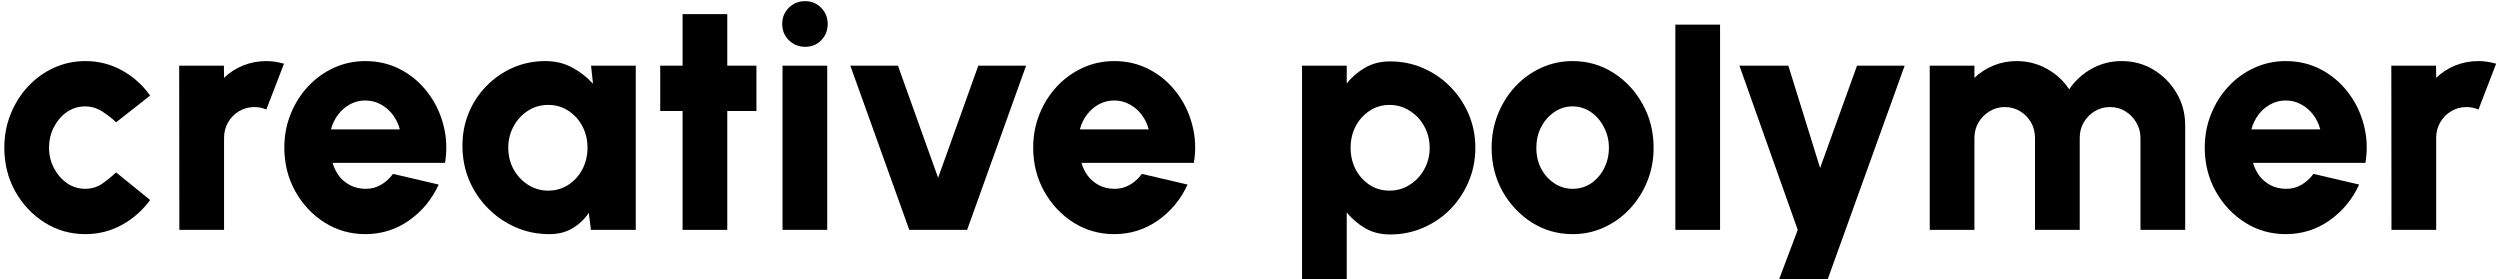
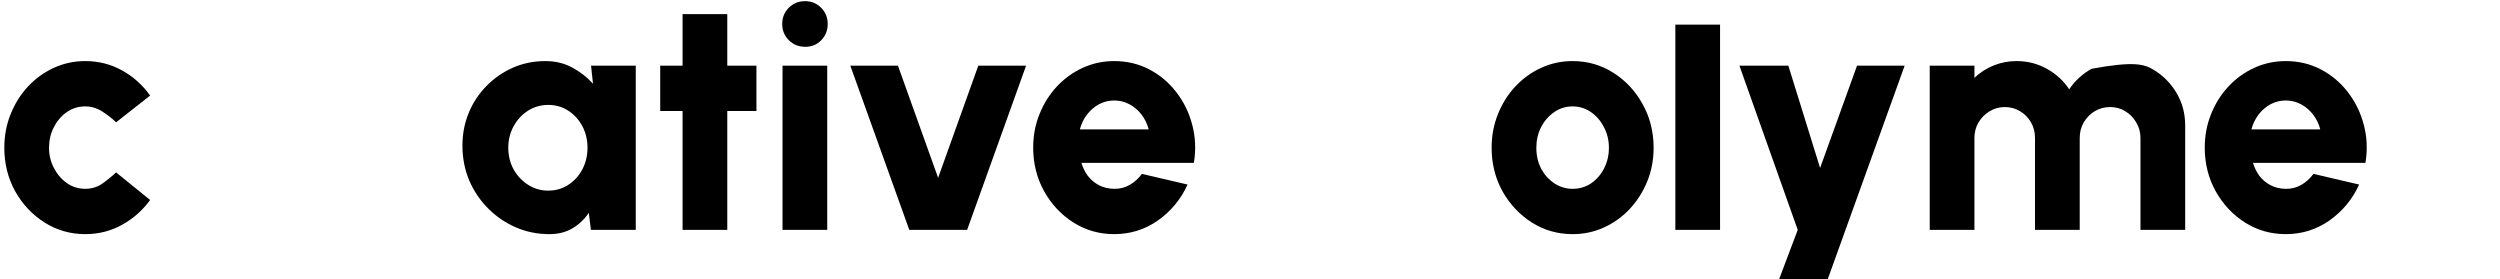
<svg xmlns="http://www.w3.org/2000/svg" width="206" height="23" viewBox="0 0 206 23" fill="none">
  <g clip-path="url(#clip0_2005_1166)">
    <path d="M9.566 14.206L12.369 16.479C11.755 17.327 10.985 18.008 10.06 18.522C9.134 19.036 8.124 19.293 7.03 19.293C5.802 19.293 4.681 18.973 3.666 18.332C2.661 17.692 1.855 16.835 1.25 15.762C0.654 14.679 0.356 13.484 0.356 12.177C0.356 11.184 0.529 10.26 0.877 9.403C1.224 8.537 1.7 7.779 2.305 7.13C2.919 6.472 3.631 5.957 4.44 5.588C5.25 5.218 6.113 5.033 7.03 5.033C8.124 5.033 9.134 5.29 10.06 5.804C10.985 6.318 11.755 7.008 12.369 7.874L9.566 10.079C9.29 9.782 8.467 9.164 8.111 9.011C7.764 8.848 7.404 8.767 7.03 8.767C6.46 8.767 5.949 8.925 5.495 9.241C5.05 9.556 4.694 9.976 4.427 10.499C4.169 11.013 4.04 11.572 4.04 12.177C4.04 12.772 4.173 13.326 4.44 13.841C4.707 14.355 5.063 14.77 5.508 15.085C5.962 15.401 6.469 15.559 7.03 15.559C7.412 15.559 7.777 15.478 8.124 15.315C8.471 15.153 9.29 14.476 9.566 14.206Z" fill="black" />
-     <path d="M14.778 18.941L14.765 5.412H18.449L18.462 6.413C18.907 5.98 19.428 5.642 20.024 5.398C20.629 5.155 21.265 5.033 21.933 5.033C22.422 5.033 22.912 5.105 23.401 5.249L21.946 9.024C21.626 8.889 21.301 8.821 20.972 8.821C20.509 8.821 20.086 8.934 19.704 9.159C19.321 9.385 19.019 9.692 18.796 10.079C18.574 10.458 18.462 10.887 18.462 11.365V18.941H14.778Z" fill="black" />
-     <path d="M30.102 19.293C28.874 19.293 27.752 18.973 26.738 18.332C25.732 17.692 24.927 16.831 24.322 15.748C23.726 14.666 23.428 13.471 23.428 12.163C23.428 11.18 23.601 10.26 23.948 9.403C24.295 8.537 24.771 7.779 25.377 7.13C25.991 6.472 26.702 5.957 27.512 5.588C28.322 5.218 29.185 5.033 30.102 5.033C31.16 5.033 32.126 5.263 32.998 5.723C33.879 6.183 34.622 6.81 35.227 7.604C35.841 8.397 36.277 9.295 36.535 10.296C36.802 11.297 36.847 12.339 36.669 13.421H27.405C27.521 13.818 27.699 14.179 27.939 14.504C28.188 14.819 28.491 15.072 28.847 15.261C29.212 15.451 29.63 15.55 30.102 15.559C30.564 15.568 30.991 15.46 31.383 15.234C31.774 15.009 32.108 14.707 32.384 14.328L36.148 15.207C35.605 16.407 34.796 17.39 33.719 18.157C32.642 18.914 31.436 19.293 30.102 19.293ZM27.272 10.661H32.945C32.829 10.21 32.633 9.804 32.357 9.444C32.081 9.083 31.748 8.799 31.356 8.591C30.974 8.384 30.555 8.28 30.102 8.28C29.657 8.28 29.238 8.384 28.847 8.591C28.464 8.799 28.135 9.083 27.859 9.444C27.592 9.795 27.396 10.201 27.272 10.661Z" fill="black" />
    <path d="M48.703 5.412H52.387V18.941H48.69L48.516 17.534C48.169 18.057 47.724 18.481 47.182 18.806C46.639 19.131 46.002 19.293 45.273 19.293C44.276 19.293 43.346 19.104 42.483 18.725C41.62 18.346 40.859 17.823 40.201 17.155C39.542 16.488 39.026 15.717 38.652 14.842C38.287 13.958 38.105 13.011 38.105 12.001C38.105 11.036 38.279 10.133 38.626 9.295C38.973 8.456 39.462 7.716 40.094 7.076C40.726 6.435 41.451 5.935 42.27 5.574C43.097 5.213 43.987 5.033 44.939 5.033C45.758 5.033 46.492 5.209 47.142 5.561C47.8 5.912 48.374 6.359 48.863 6.9L48.703 5.412ZM45.179 15.708C45.785 15.708 46.332 15.55 46.821 15.234C47.311 14.918 47.698 14.495 47.982 13.962C48.267 13.421 48.41 12.826 48.41 12.177C48.41 11.518 48.267 10.923 47.982 10.391C47.698 9.858 47.311 9.434 46.821 9.119C46.332 8.803 45.785 8.645 45.179 8.645C44.565 8.645 44.009 8.803 43.511 9.119C43.013 9.434 42.617 9.863 42.323 10.404C42.029 10.936 41.882 11.527 41.882 12.177C41.882 12.826 42.029 13.421 42.323 13.962C42.625 14.495 43.026 14.918 43.524 15.234C44.023 15.55 44.574 15.708 45.179 15.708Z" fill="black" />
    <path d="M62.33 9.146H59.928V18.941H56.244V9.146H54.402V5.412H56.244V1.164H59.928V5.412H62.33V9.146Z" fill="black" />
    <path d="M64.48 5.412H68.164V18.941H64.48V5.412ZM66.349 3.856C65.815 3.856 65.366 3.676 65.001 3.315C64.636 2.954 64.454 2.507 64.454 1.975C64.454 1.443 64.636 0.997 65.001 0.636C65.366 0.275 65.811 0.095 66.336 0.095C66.861 0.095 67.301 0.275 67.657 0.636C68.022 0.997 68.204 1.443 68.204 1.975C68.204 2.507 68.026 2.954 67.67 3.315C67.323 3.676 66.883 3.856 66.349 3.856Z" fill="black" />
    <path d="M79.691 18.941H74.925L70.067 5.412H73.991L77.301 14.652L80.612 5.412H84.549L79.691 18.941Z" fill="black" />
    <path d="M91.809 19.293C90.581 19.293 89.459 18.973 88.445 18.332C87.439 17.692 86.634 16.831 86.029 15.748C85.433 14.666 85.135 13.471 85.135 12.163C85.135 11.18 85.308 10.26 85.655 9.403C86.002 8.537 86.478 7.779 87.084 7.13C87.698 6.472 88.409 5.957 89.219 5.588C90.029 5.218 90.892 5.033 91.809 5.033C92.868 5.033 93.833 5.263 94.705 5.723C95.586 6.183 96.329 6.81 96.934 7.604C97.548 8.397 97.984 9.295 98.242 10.296C98.509 11.297 98.554 12.339 98.376 13.421H89.112C89.228 13.818 89.406 14.179 89.646 14.504C89.895 14.819 90.198 15.072 90.554 15.261C90.919 15.451 91.337 15.55 91.809 15.559C92.271 15.568 92.698 15.46 93.09 15.234C93.482 15.009 93.815 14.707 94.091 14.328L97.855 15.207C97.312 16.407 96.503 17.39 95.426 18.157C94.349 18.914 93.143 19.293 91.809 19.293ZM88.979 10.661H94.652C94.536 10.21 94.34 9.804 94.064 9.444C93.788 9.083 93.455 8.799 93.063 8.591C92.681 8.384 92.263 8.28 91.809 8.28C91.364 8.28 90.945 8.384 90.554 8.591C90.171 8.799 89.842 9.083 89.566 9.444C89.299 9.795 89.103 10.201 88.979 10.661Z" fill="black" />
-     <path d="M110.971 23H107.287V5.412H110.971V6.873C111.398 6.341 111.905 5.908 112.492 5.574C113.08 5.231 113.765 5.06 114.548 5.06C115.518 5.06 116.425 5.245 117.271 5.615C118.125 5.985 118.872 6.499 119.513 7.157C120.154 7.806 120.657 8.56 121.021 9.416C121.386 10.273 121.569 11.193 121.569 12.177C121.569 13.16 121.386 14.084 121.021 14.95C120.657 15.816 120.154 16.578 119.513 17.236C118.872 17.886 118.125 18.395 117.271 18.765C116.425 19.135 115.518 19.32 114.548 19.32C113.765 19.32 113.08 19.149 112.492 18.806C111.905 18.463 111.398 18.03 110.971 17.507V23ZM114.494 8.645C113.889 8.645 113.342 8.808 112.853 9.132C112.372 9.448 111.989 9.872 111.705 10.404C111.429 10.936 111.291 11.527 111.291 12.177C111.291 12.826 111.429 13.421 111.705 13.962C111.989 14.495 112.372 14.918 112.853 15.234C113.342 15.55 113.889 15.708 114.494 15.708C115.099 15.708 115.651 15.55 116.15 15.234C116.657 14.918 117.057 14.495 117.351 13.962C117.653 13.43 117.805 12.835 117.805 12.177C117.805 11.536 117.658 10.95 117.364 10.418C117.071 9.876 116.67 9.448 116.163 9.132C115.665 8.808 115.108 8.645 114.494 8.645Z" fill="black" />
    <path d="M129.584 19.293C128.356 19.293 127.235 18.973 126.22 18.332C125.215 17.692 124.41 16.835 123.804 15.762C123.208 14.679 122.91 13.484 122.91 12.177C122.91 11.184 123.084 10.26 123.431 9.403C123.778 8.537 124.254 7.779 124.859 7.13C125.473 6.472 126.185 5.957 126.995 5.588C127.804 5.218 128.667 5.033 129.584 5.033C130.812 5.033 131.929 5.353 132.934 5.994C133.949 6.634 134.754 7.495 135.35 8.578C135.955 9.66 136.258 10.86 136.258 12.177C136.258 13.16 136.084 14.08 135.737 14.937C135.39 15.793 134.91 16.551 134.296 17.209C133.691 17.859 132.983 18.368 132.173 18.738C131.373 19.108 130.509 19.293 129.584 19.293ZM129.584 15.559C130.154 15.559 130.665 15.405 131.119 15.099C131.573 14.783 131.929 14.368 132.187 13.854C132.445 13.34 132.574 12.781 132.574 12.177C132.574 11.554 132.436 10.986 132.16 10.472C131.893 9.949 131.533 9.534 131.079 9.227C130.625 8.92 130.127 8.767 129.584 8.767C129.023 8.767 128.516 8.925 128.062 9.241C127.609 9.556 127.248 9.971 126.981 10.485C126.723 10.999 126.594 11.563 126.594 12.177C126.594 12.817 126.728 13.394 126.995 13.908C127.27 14.413 127.635 14.815 128.089 15.112C128.543 15.41 129.041 15.559 129.584 15.559Z" fill="black" />
    <path d="M138.049 18.941V2.029H141.733V18.941H138.049Z" fill="black" />
    <path d="M153.019 5.412H156.943L150.607 23H146.602L148.134 18.941L143.329 5.412H147.36L149.976 13.841L153.019 5.412Z" fill="black" />
-     <path d="M159.009 18.941V5.412H162.693V6.413C163.147 5.98 163.672 5.642 164.268 5.398C164.864 5.155 165.496 5.033 166.164 5.033C167.071 5.033 167.903 5.245 168.66 5.669C169.425 6.093 170.039 6.656 170.502 7.36C170.973 6.656 171.587 6.093 172.344 5.669C173.1 5.245 173.928 5.033 174.826 5.033C175.796 5.033 176.673 5.272 177.456 5.75C178.248 6.228 178.88 6.868 179.351 7.671C179.823 8.465 180.059 9.353 180.059 10.336V18.941H176.375V11.365C176.375 10.896 176.259 10.472 176.028 10.093C175.805 9.705 175.507 9.398 175.133 9.173C174.76 8.938 174.341 8.821 173.879 8.821C173.416 8.821 172.993 8.934 172.611 9.159C172.237 9.385 171.934 9.692 171.703 10.079C171.481 10.458 171.369 10.887 171.369 11.365V18.941H167.685V11.365C167.685 10.887 167.574 10.458 167.352 10.079C167.129 9.692 166.827 9.385 166.444 9.159C166.07 8.934 165.652 8.821 165.189 8.821C164.735 8.821 164.317 8.938 163.935 9.173C163.561 9.398 163.258 9.705 163.027 10.093C162.804 10.472 162.693 10.896 162.693 11.365V18.941H159.009Z" fill="black" />
+     <path d="M159.009 18.941V5.412H162.693V6.413C163.147 5.98 163.672 5.642 164.268 5.398C164.864 5.155 165.496 5.033 166.164 5.033C167.071 5.033 167.903 5.245 168.66 5.669C169.425 6.093 170.039 6.656 170.502 7.36C170.973 6.656 171.587 6.093 172.344 5.669C175.796 5.033 176.673 5.272 177.456 5.75C178.248 6.228 178.88 6.868 179.351 7.671C179.823 8.465 180.059 9.353 180.059 10.336V18.941H176.375V11.365C176.375 10.896 176.259 10.472 176.028 10.093C175.805 9.705 175.507 9.398 175.133 9.173C174.76 8.938 174.341 8.821 173.879 8.821C173.416 8.821 172.993 8.934 172.611 9.159C172.237 9.385 171.934 9.692 171.703 10.079C171.481 10.458 171.369 10.887 171.369 11.365V18.941H167.685V11.365C167.685 10.887 167.574 10.458 167.352 10.079C167.129 9.692 166.827 9.385 166.444 9.159C166.07 8.934 165.652 8.821 165.189 8.821C164.735 8.821 164.317 8.938 163.935 9.173C163.561 9.398 163.258 9.705 163.027 10.093C162.804 10.472 162.693 10.896 162.693 11.365V18.941H159.009Z" fill="black" />
    <path d="M188.345 19.293C187.117 19.293 185.996 18.973 184.982 18.332C183.976 17.692 183.171 16.831 182.566 15.748C181.969 14.666 181.671 13.471 181.671 12.163C181.671 11.18 181.845 10.26 182.192 9.403C182.539 8.537 183.015 7.779 183.62 7.13C184.234 6.472 184.946 5.957 185.756 5.588C186.566 5.218 187.429 5.033 188.345 5.033C189.404 5.033 190.37 5.263 191.242 5.723C192.123 6.183 192.866 6.81 193.471 7.604C194.085 8.397 194.521 9.295 194.779 10.296C195.046 11.297 195.09 12.339 194.912 13.421H185.649C185.765 13.818 185.943 14.179 186.183 14.504C186.432 14.819 186.735 15.072 187.091 15.261C187.455 15.451 187.874 15.55 188.345 15.559C188.808 15.568 189.235 15.46 189.627 15.234C190.018 15.009 190.352 14.707 190.628 14.328L194.392 15.207C193.849 16.407 193.039 17.39 191.962 18.157C190.886 18.914 189.68 19.293 188.345 19.293ZM185.516 10.661H191.188C191.073 10.21 190.877 9.804 190.601 9.444C190.325 9.083 189.991 8.799 189.6 8.591C189.217 8.384 188.799 8.28 188.345 8.28C187.9 8.28 187.482 8.384 187.091 8.591C186.708 8.799 186.379 9.083 186.103 9.444C185.836 9.795 185.64 10.201 185.516 10.661Z" fill="black" />
-     <path d="M197.058 18.941L197.045 5.412H200.729L200.742 6.413C201.187 5.98 201.708 5.642 202.304 5.398C202.909 5.155 203.545 5.033 204.213 5.033C204.702 5.033 205.191 5.105 205.681 5.249L204.226 9.024C203.906 8.889 203.581 8.821 203.252 8.821C202.789 8.821 202.366 8.934 201.984 9.159C201.601 9.385 201.298 9.692 201.076 10.079C200.853 10.458 200.742 10.887 200.742 11.365V18.941H197.058Z" fill="black" />
  </g>
  <defs>
    <clipPath id="clip0_2005_1166">
      <rect width="206" height="23" fill="white" />
    </clipPath>
  </defs>
</svg>